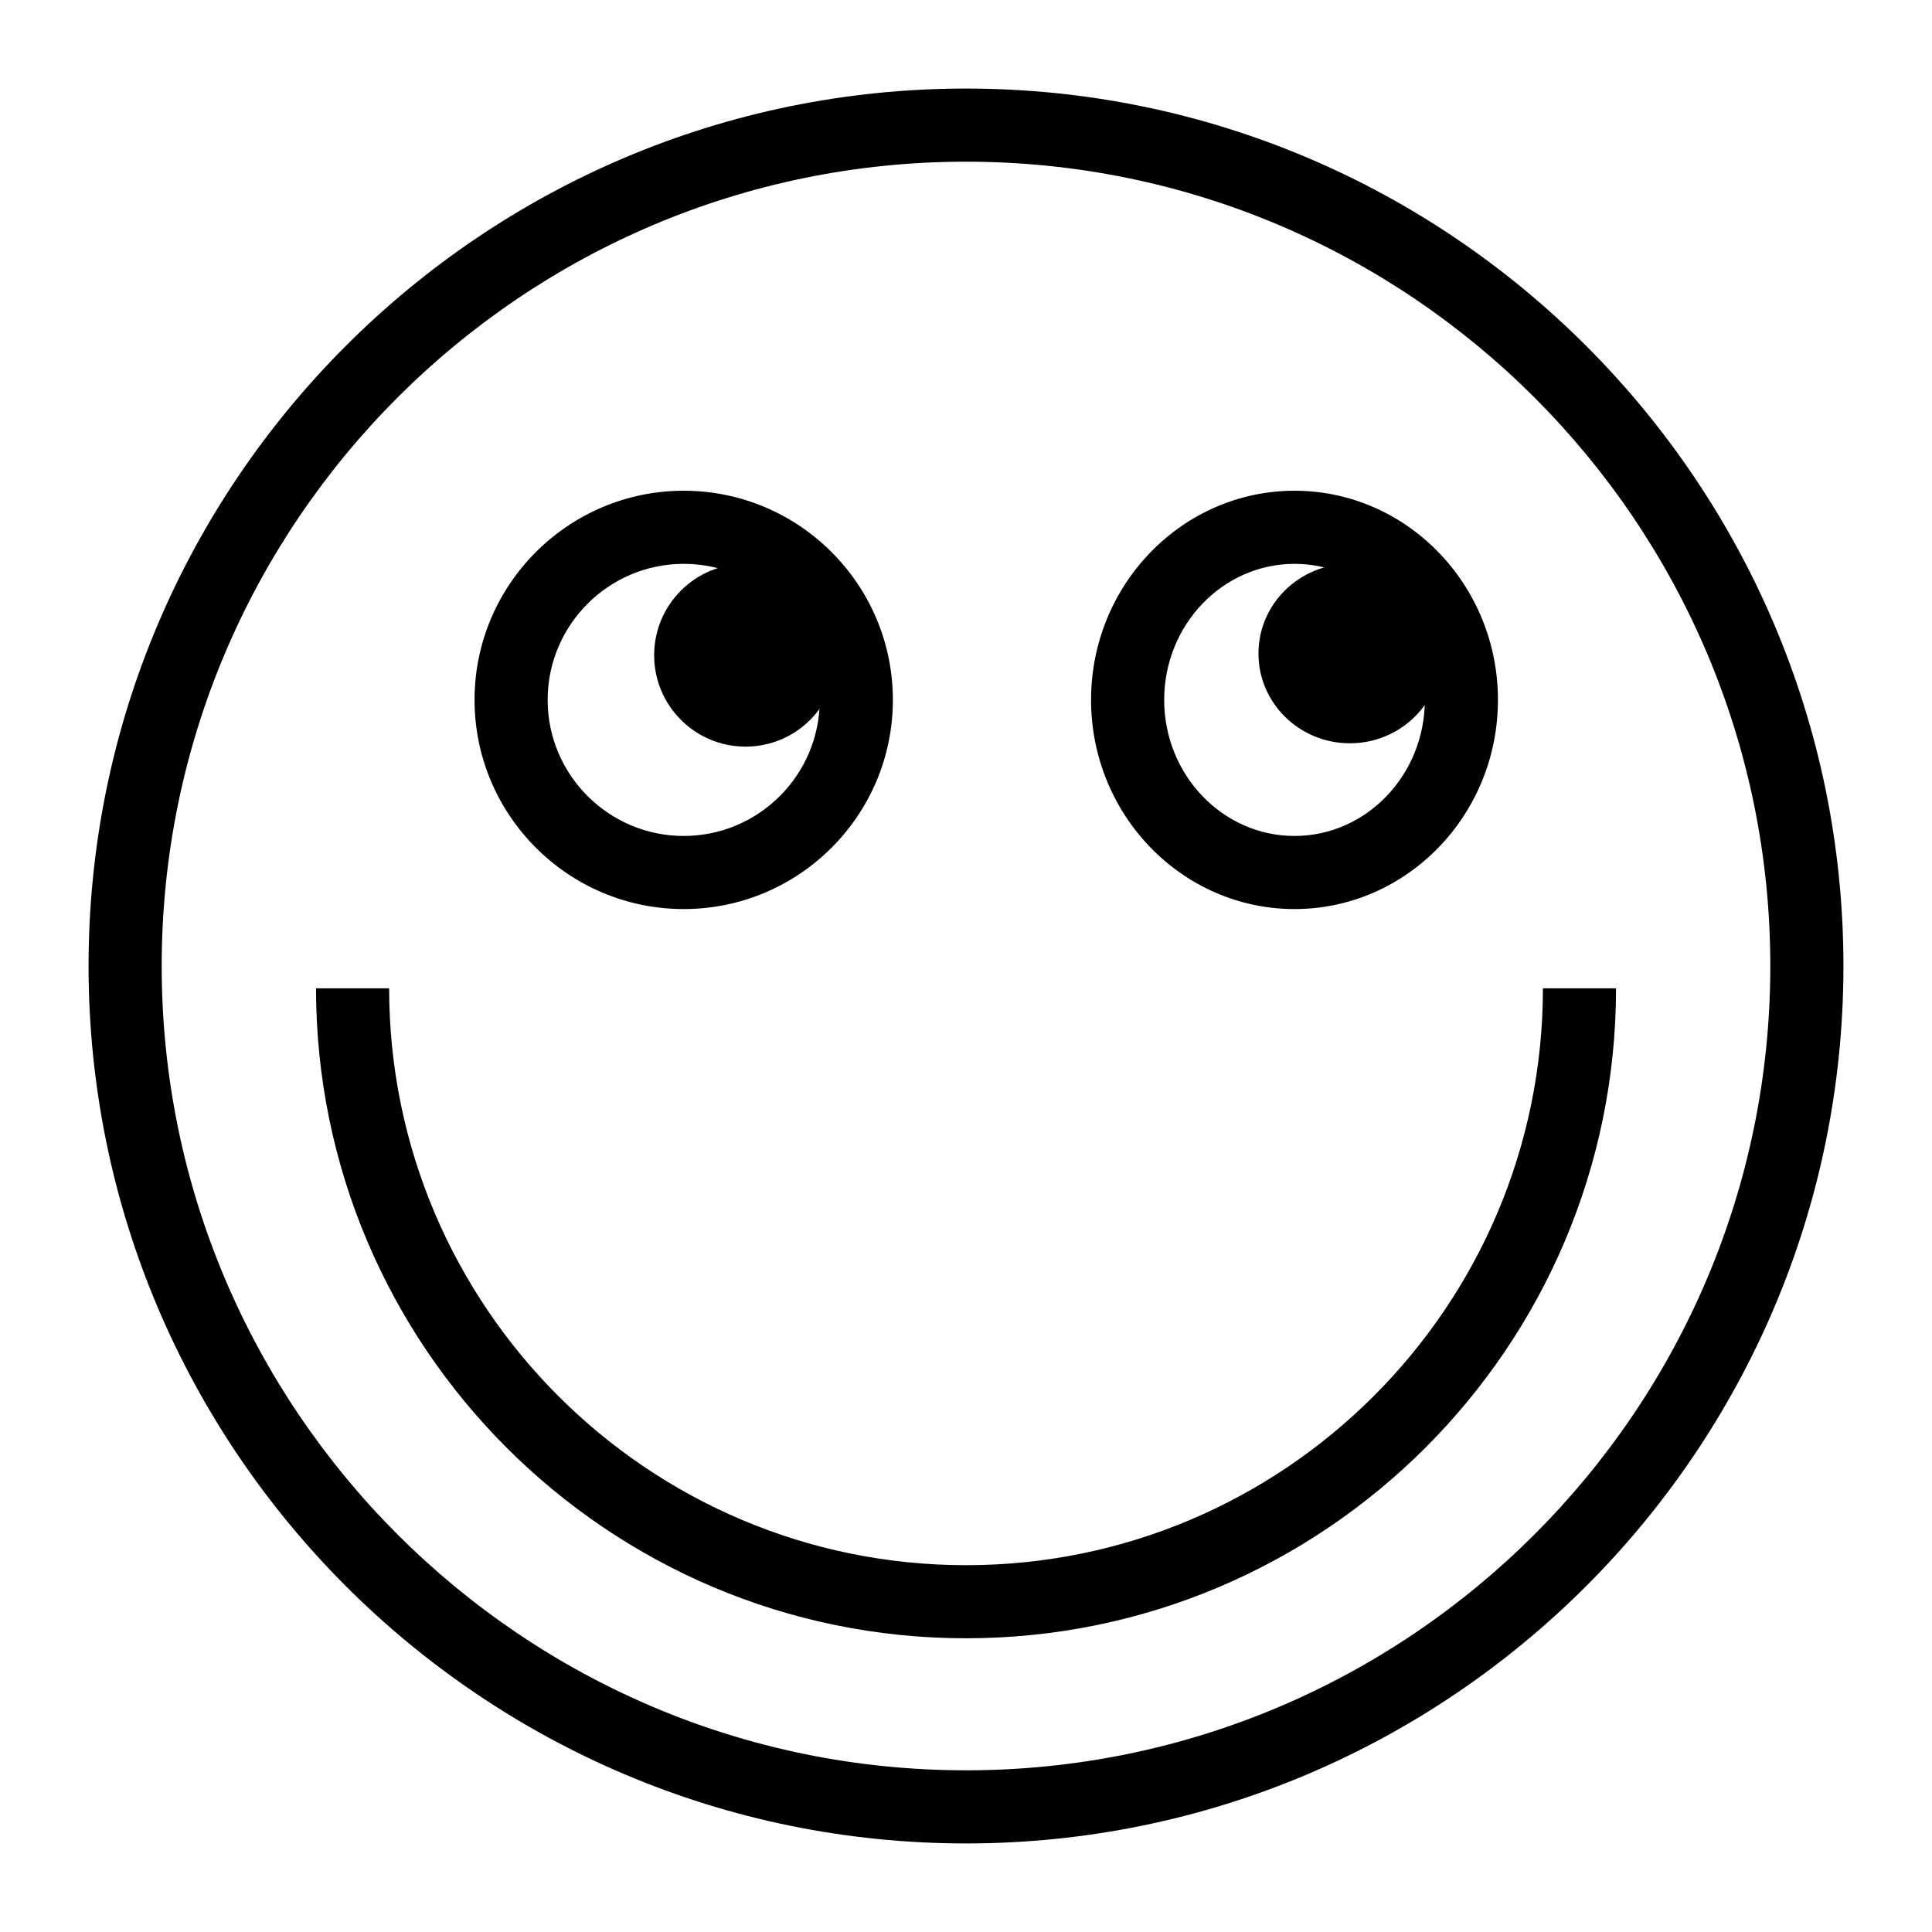
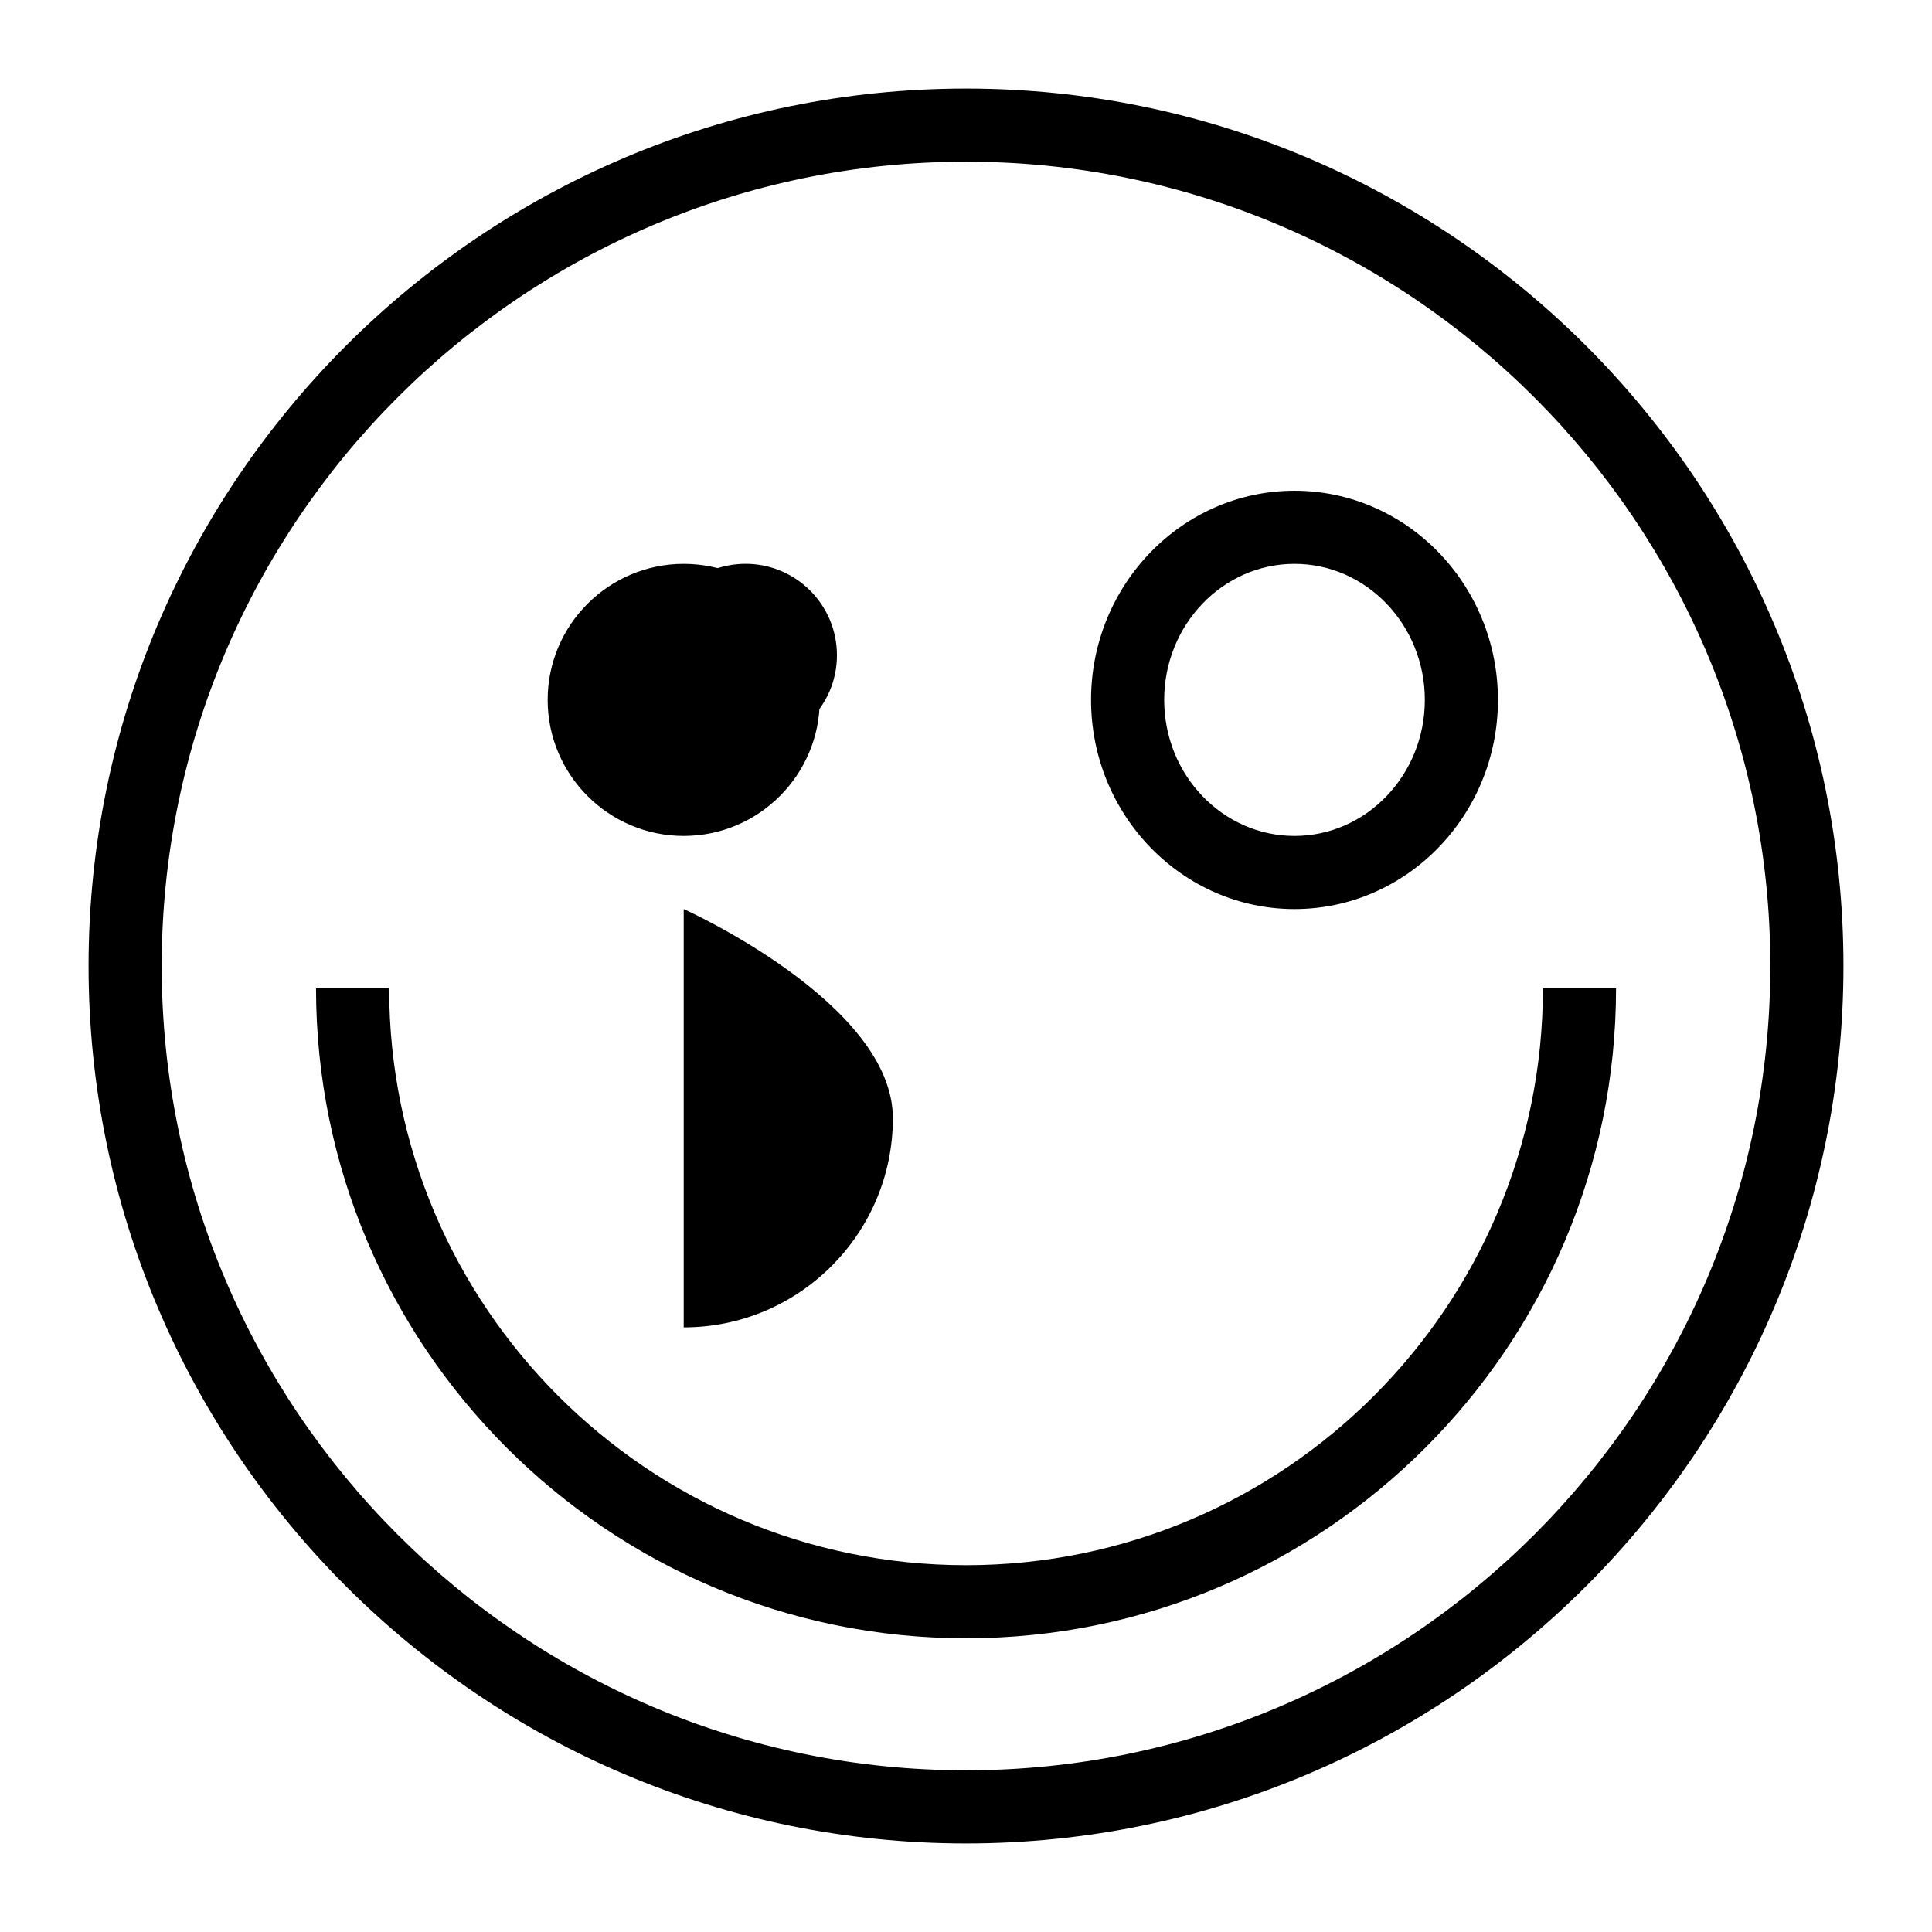
<svg xmlns="http://www.w3.org/2000/svg" fill="#000000" width="800px" height="800px" version="1.1" viewBox="144 144 512 512">
  <g>
    <path d="m400 632.53c-128.21 0-232.53-104.32-232.53-232.53 0-128.21 104.31-232.53 232.53-232.53s232.53 104.31 232.53 232.53c0 128.21-104.32 232.53-232.53 232.53zm0-445.68c-117.53 0-213.15 95.621-213.15 213.15s95.617 213.15 213.15 213.15 213.15-95.617 213.15-213.15c0.004-117.53-95.613-213.15-213.14-213.15z" />
-     <path d="m325.19 384.91c-30.566 0-55.43-24.863-55.43-55.43 0-30.566 24.863-55.43 55.43-55.43s55.43 24.863 55.43 55.43c0 30.566-24.863 55.43-55.43 55.43zm0-91.484c-19.879 0-36.055 16.176-36.055 36.055 0 19.879 16.176 36.055 36.055 36.055s36.051-16.176 36.051-36.055c0-19.879-16.172-36.055-36.051-36.055z" />
+     <path d="m325.19 384.91s55.43 24.863 55.43 55.43c0 30.566-24.863 55.43-55.43 55.43zm0-91.484c-19.879 0-36.055 16.176-36.055 36.055 0 19.879 16.176 36.055 36.055 36.055s36.051-16.176 36.051-36.055c0-19.879-16.172-36.055-36.051-36.055z" />
    <path d="m487.06 384.91c-29.727 0-53.918-24.863-53.918-55.43 0.004-30.566 24.191-55.43 53.918-55.43s53.91 24.863 53.91 55.43c0.004 30.566-24.18 55.43-53.91 55.43zm0-91.484c-19.047 0-34.539 16.176-34.539 36.055 0 19.879 15.492 36.055 34.539 36.055 19.043 0 34.535-16.176 34.535-36.055 0-19.879-15.492-36.055-34.535-36.055z" />
    <path d="m365.8 317.64c0 13.375-10.844 24.223-24.219 24.223-13.379 0-24.223-10.848-24.223-24.223 0-13.379 10.844-24.223 24.223-24.223 13.375 0 24.219 10.844 24.219 24.223" />
-     <path d="m525.95 317.2c0 13.133-10.844 23.777-24.223 23.777-13.379 0-24.223-10.645-24.223-23.777s10.844-23.781 24.223-23.781c13.379 0 24.223 10.648 24.223 23.781" />
    <path d="m400 578.16c-94.98 0-172.25-77.273-172.25-172.25h19.379c0 84.297 68.578 152.88 152.88 152.88s152.88-68.578 152.88-152.88h19.379c-0.004 94.98-77.277 172.25-172.25 172.25z" />
  </g>
</svg>